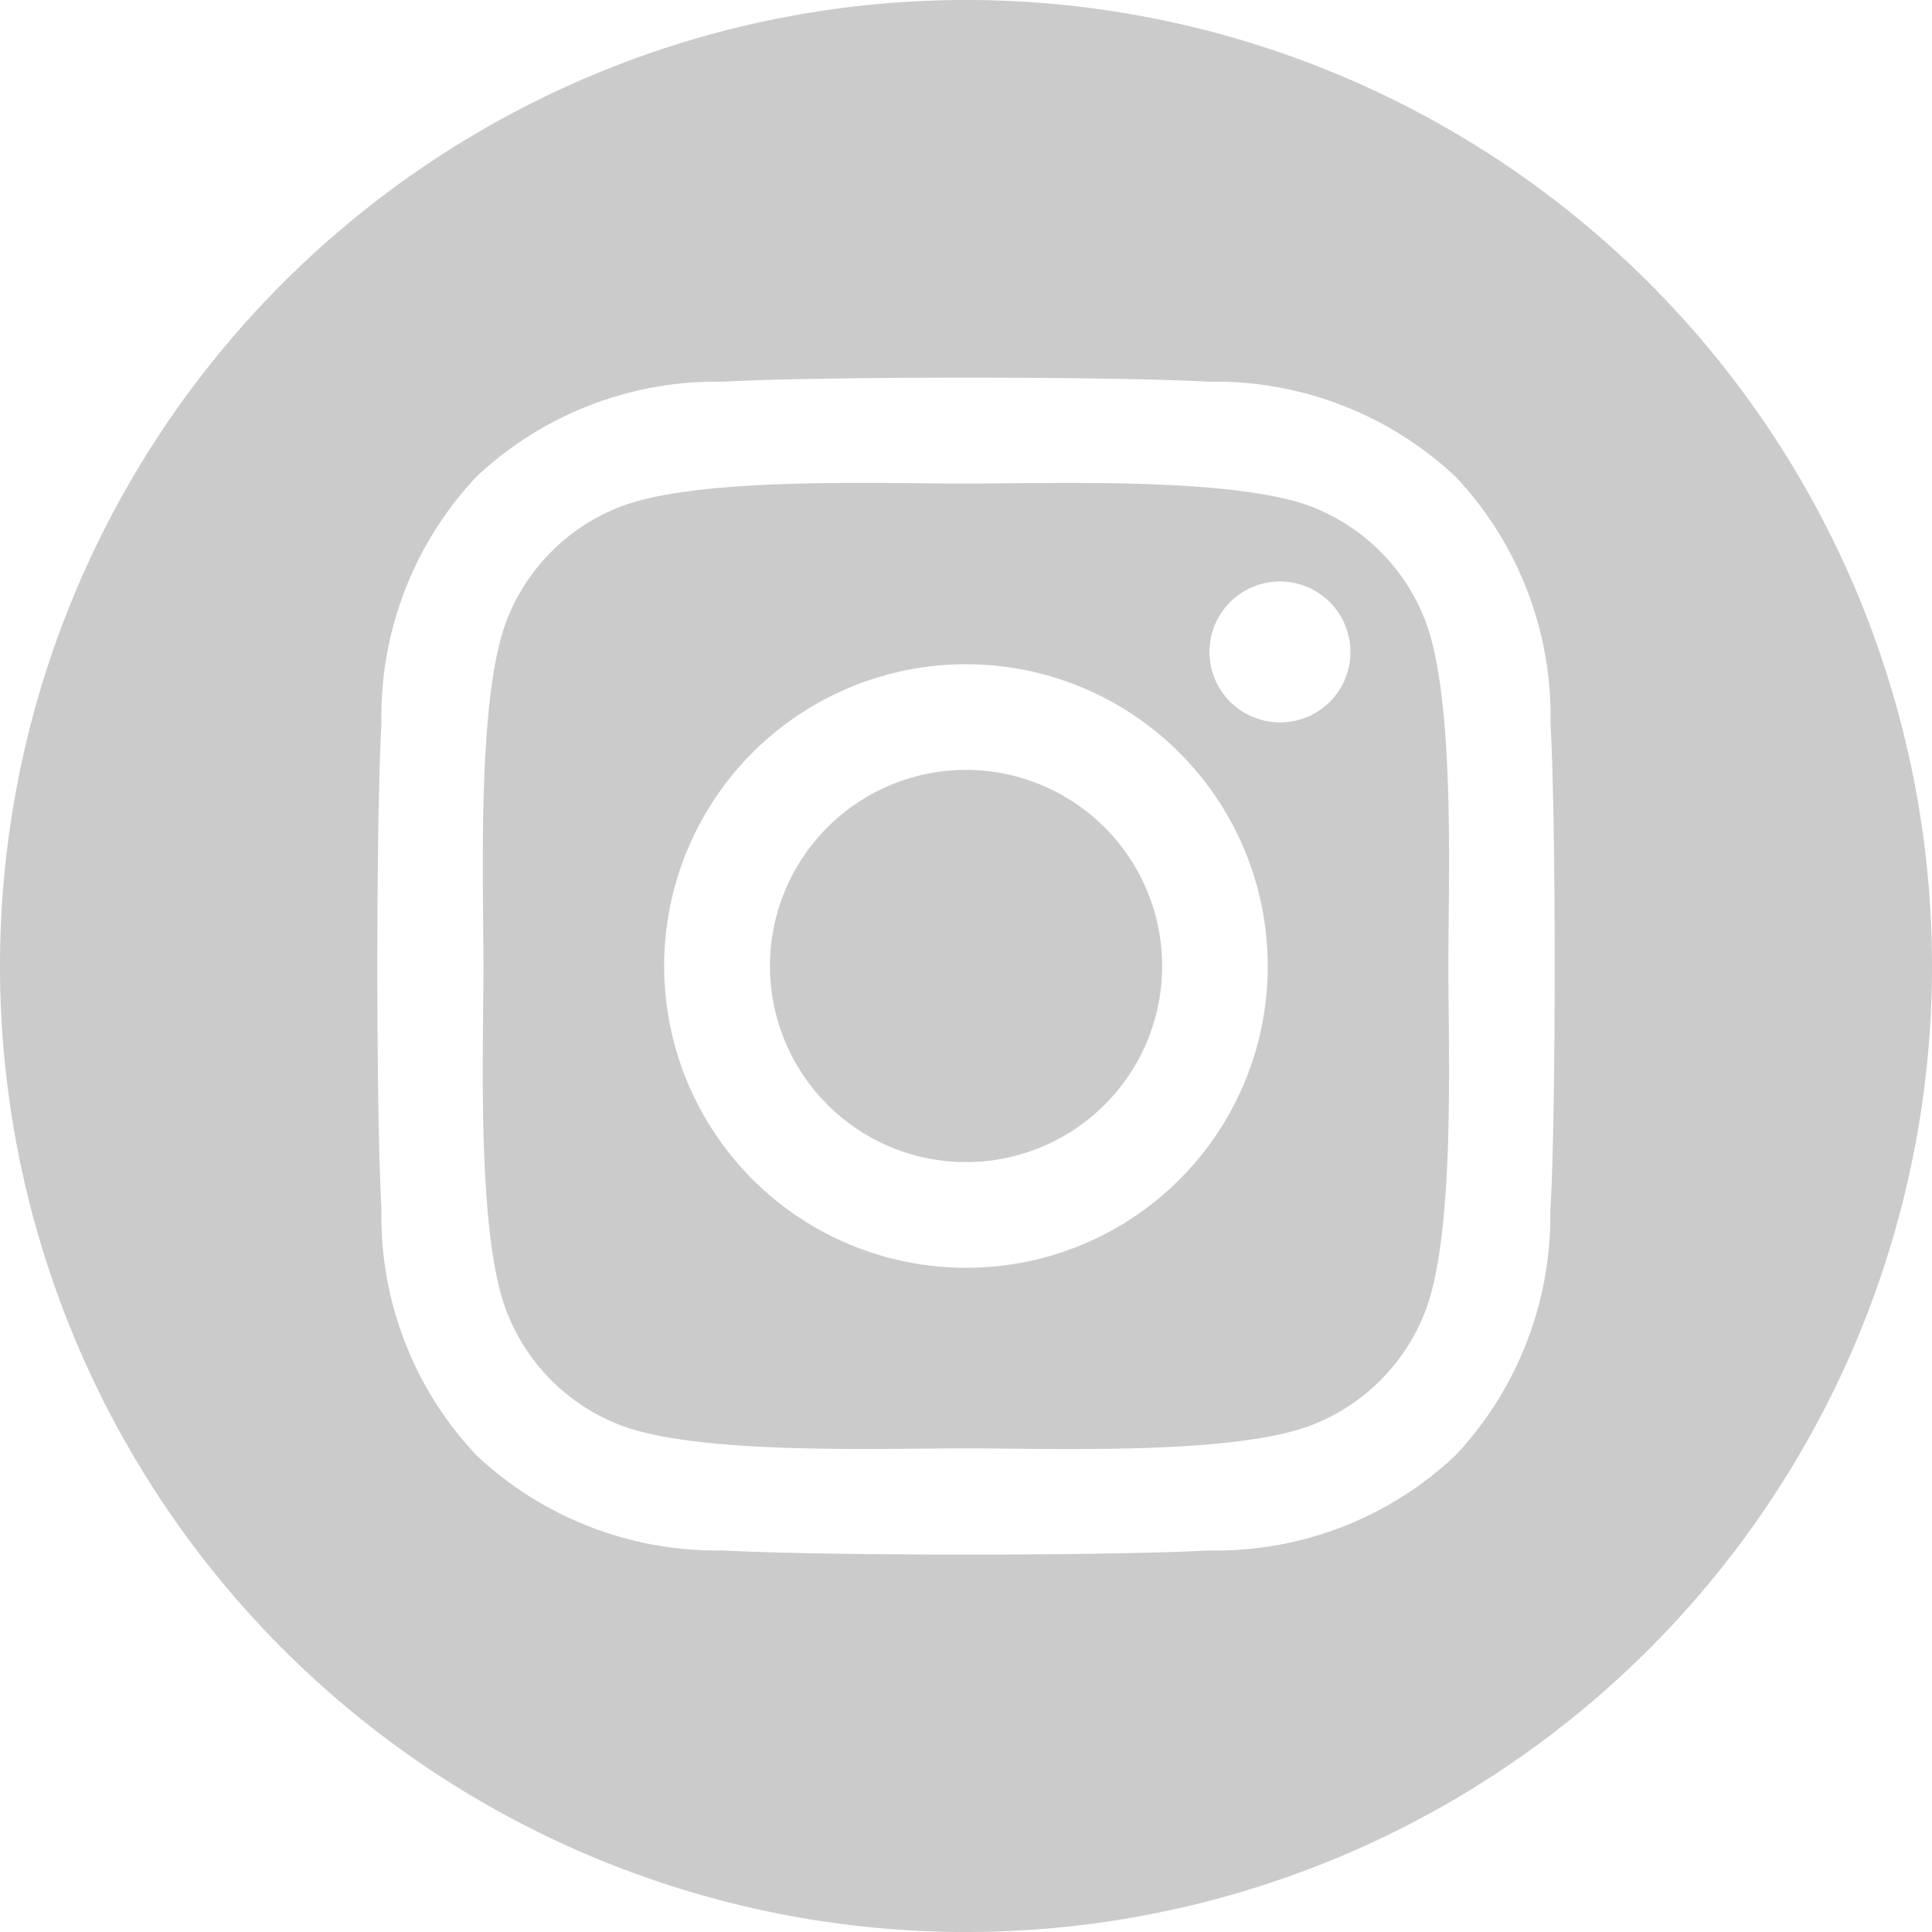
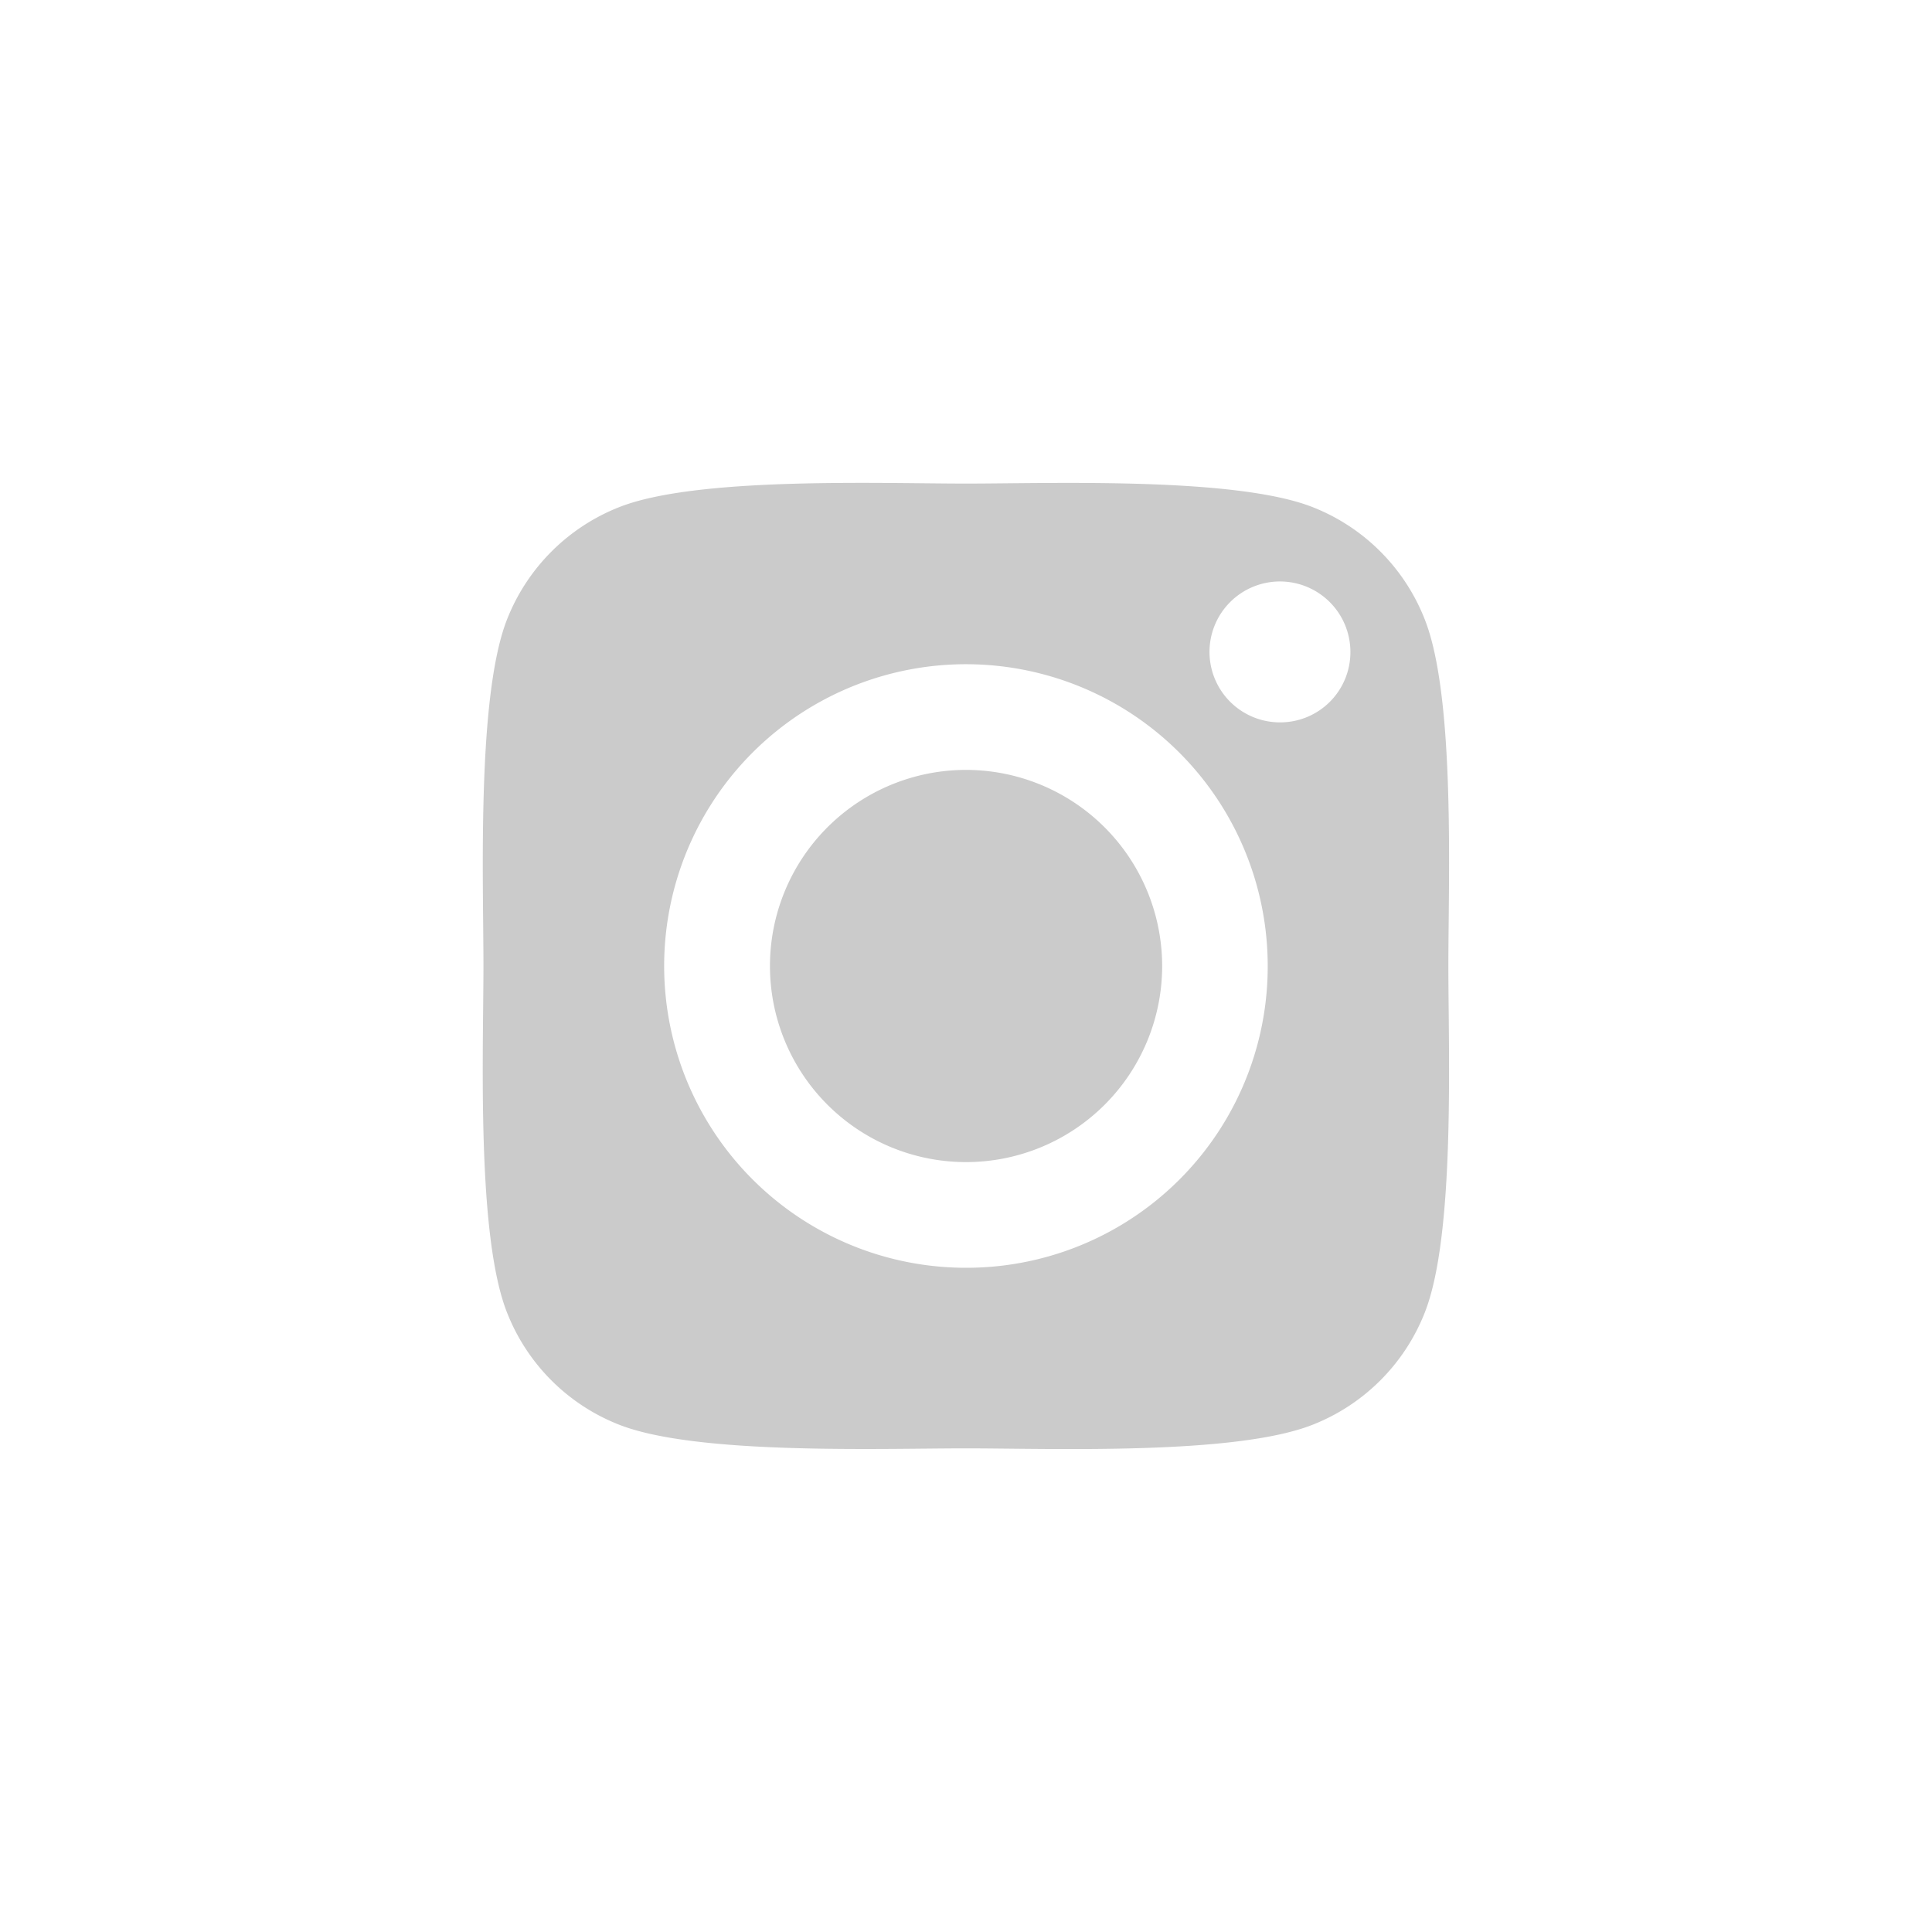
<svg xmlns="http://www.w3.org/2000/svg" width="30" height="29.999" viewBox="0 0 30 29.999">
  <g id="sns-instagram" transform="translate(-2 1)">
-     <path id="패스_1128" data-name="패스 1128" d="M15,0A15,15,0,1,0,30,15,15,15,0,0,0,15,0m9.073,18.768A5.443,5.443,0,0,1,22.6,22.6a5.416,5.416,0,0,1-3.829,1.475c-1.509.086-6.032.086-7.539,0A5.45,5.45,0,0,1,7.4,22.6a5.41,5.41,0,0,1-1.477-3.829c-.085-1.509-.085-6.031,0-7.539A5.43,5.43,0,0,1,7.4,7.4a5.44,5.44,0,0,1,3.829-1.473c1.508-.084,6.03-.084,7.539,0A5.454,5.454,0,0,1,22.6,7.4a5.42,5.42,0,0,1,1.476,3.831c.087,1.509.087,6.027,0,7.536" transform="translate(2 -1)" fill="#cbcbcb" />
    <path id="패스_1129" data-name="패스 1129" d="M23.372,10.864a3.08,3.08,0,0,0-1.736-1.738c-1.2-.474-4.059-.367-5.387-.367s-4.184-.11-5.387.367a3.087,3.087,0,0,0-1.737,1.738c-.474,1.2-.368,4.057-.368,5.385s-.11,4.185.368,5.387a3.075,3.075,0,0,0,1.737,1.736c1.2.473,4.058.368,5.387.368s4.183.11,5.387-.368a3.083,3.083,0,0,0,1.736-1.736c.478-1.2.368-4.059.368-5.387s.111-4.183-.368-5.385M16.25,20.936a4.686,4.686,0,1,1,4.685-4.686,4.678,4.678,0,0,1-4.685,4.686m4.877-8.469a1.094,1.094,0,1,1,1.092-1.093,1.09,1.09,0,0,1-1.092,1.093" transform="translate(0.75 -2.25)" fill="#cbcbcb" />
    <path id="패스_1130" data-name="패스 1130" d="M16.992,13.947a3.045,3.045,0,1,0,3.046,3.045,3.048,3.048,0,0,0-3.046-3.045" transform="translate(0.008 -2.992)" fill="#cbcbcb" />
  </g>
</svg>